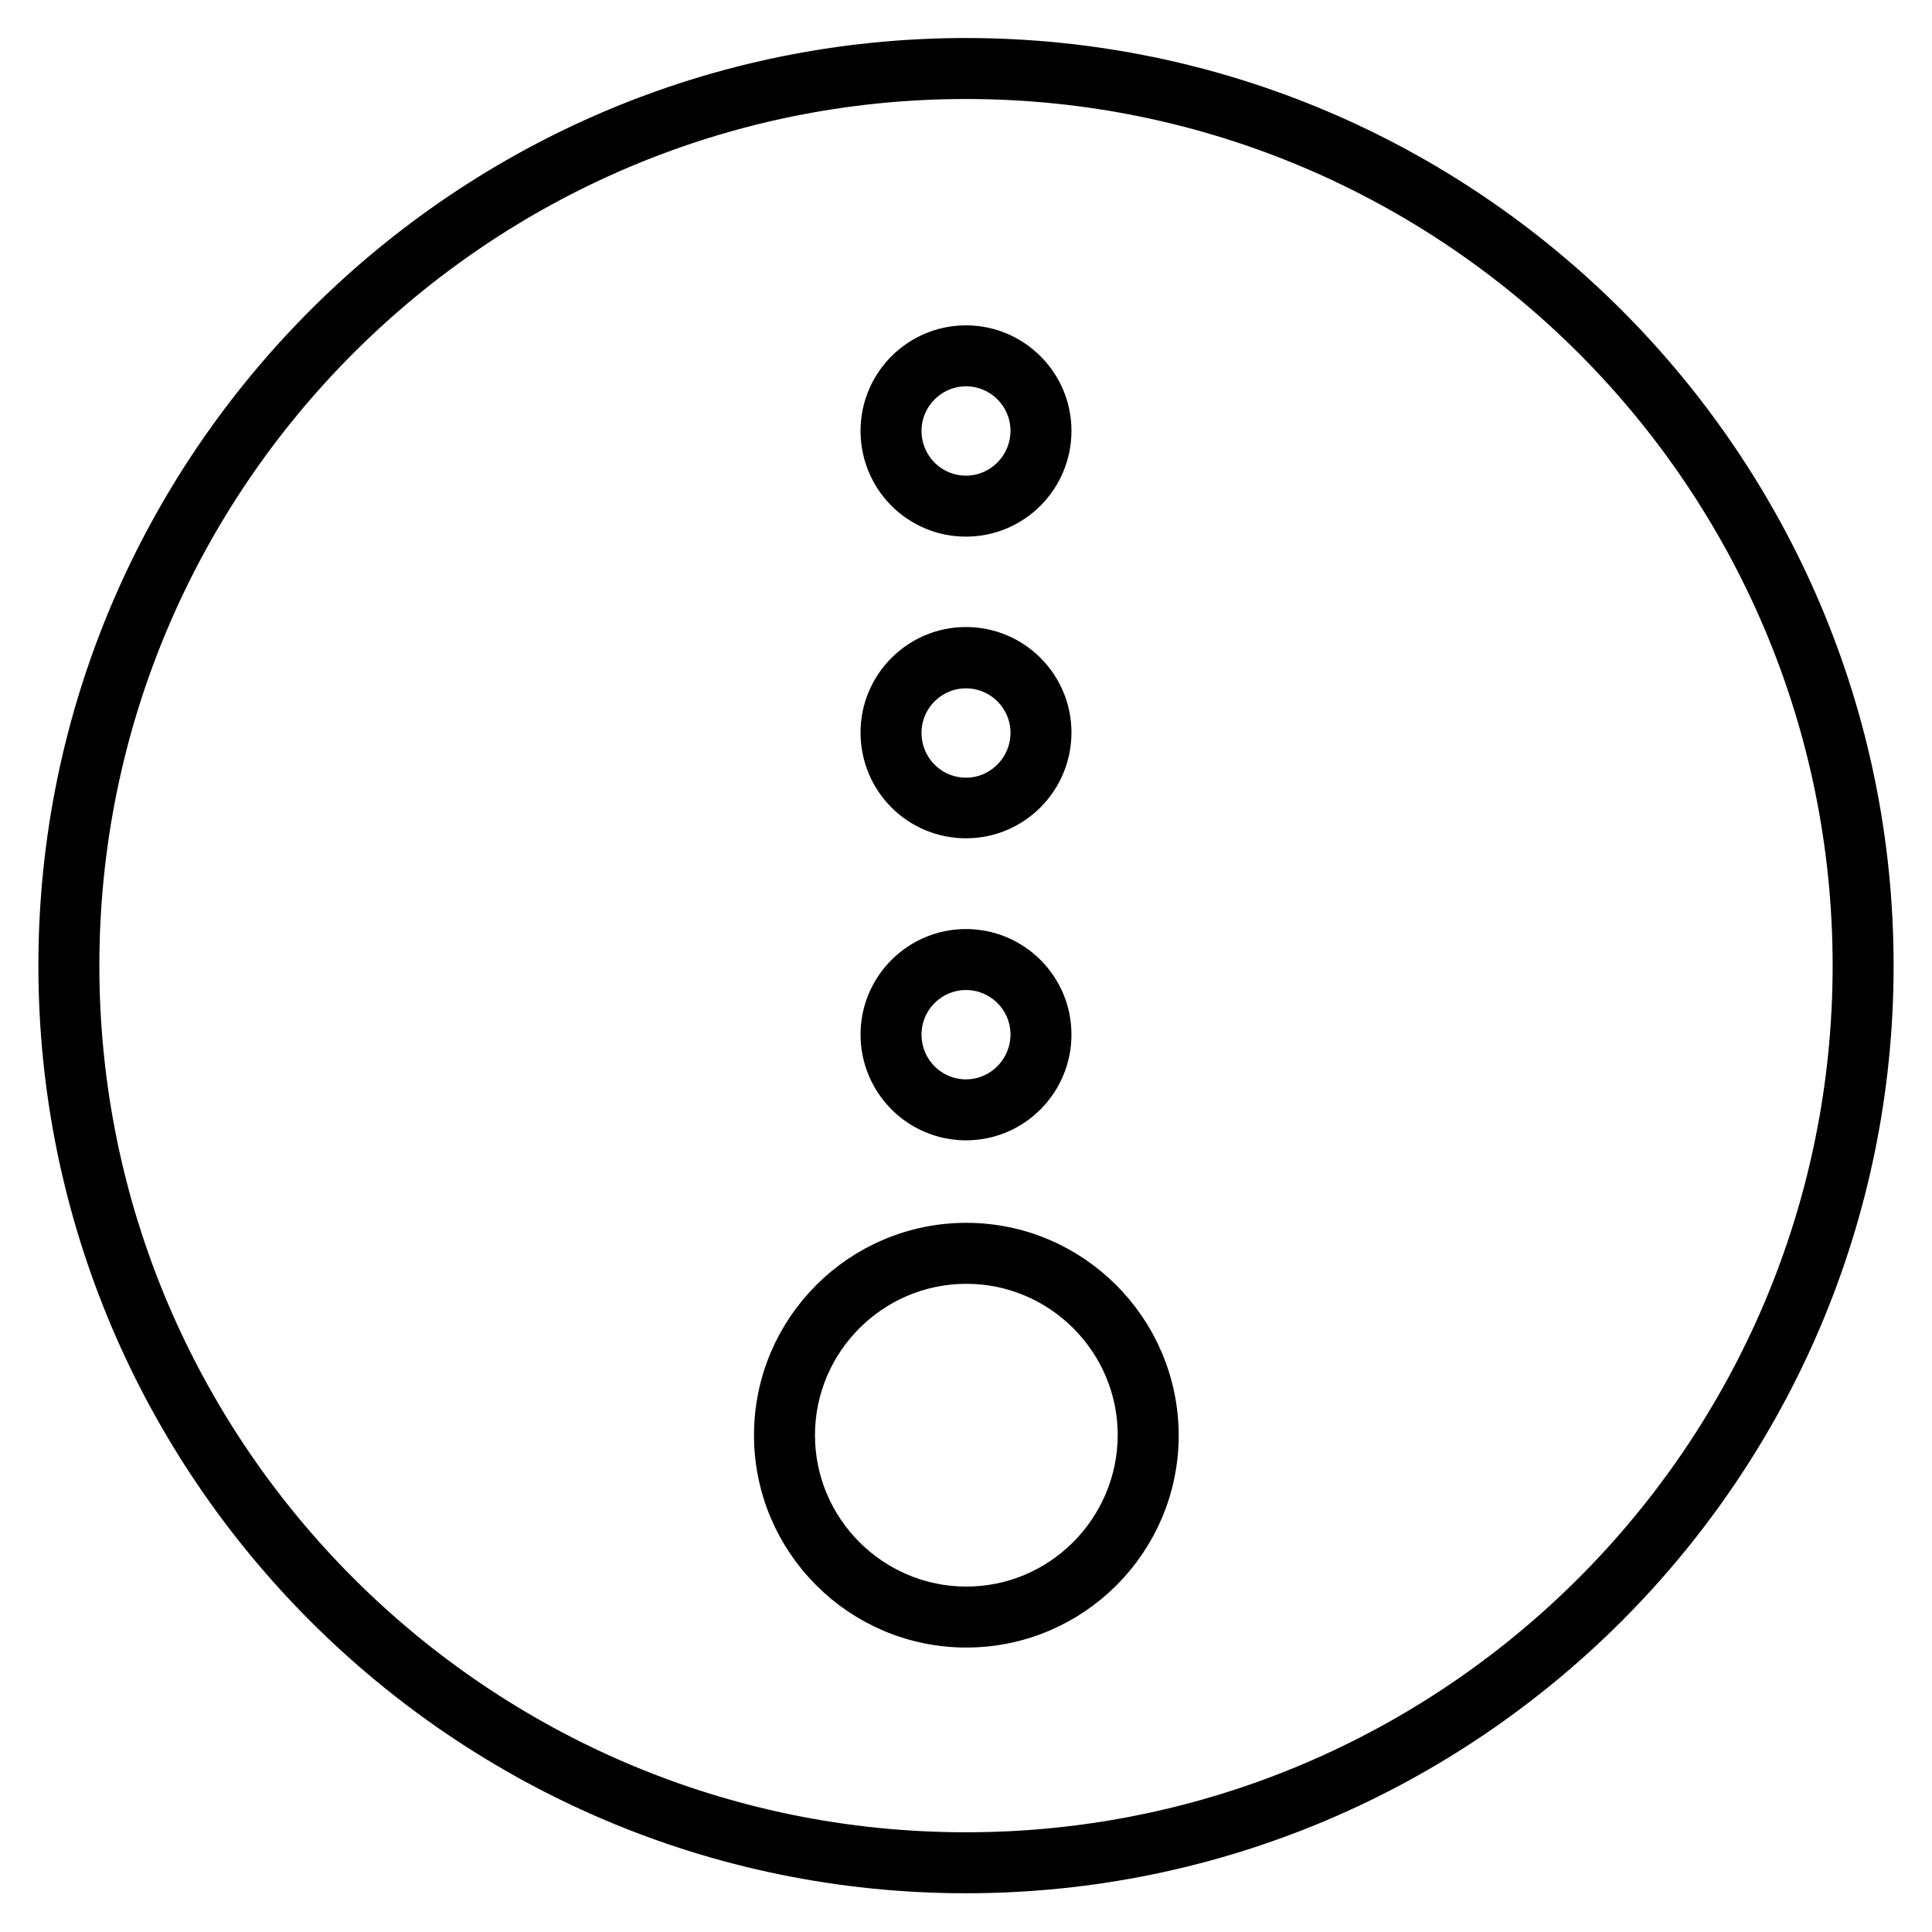
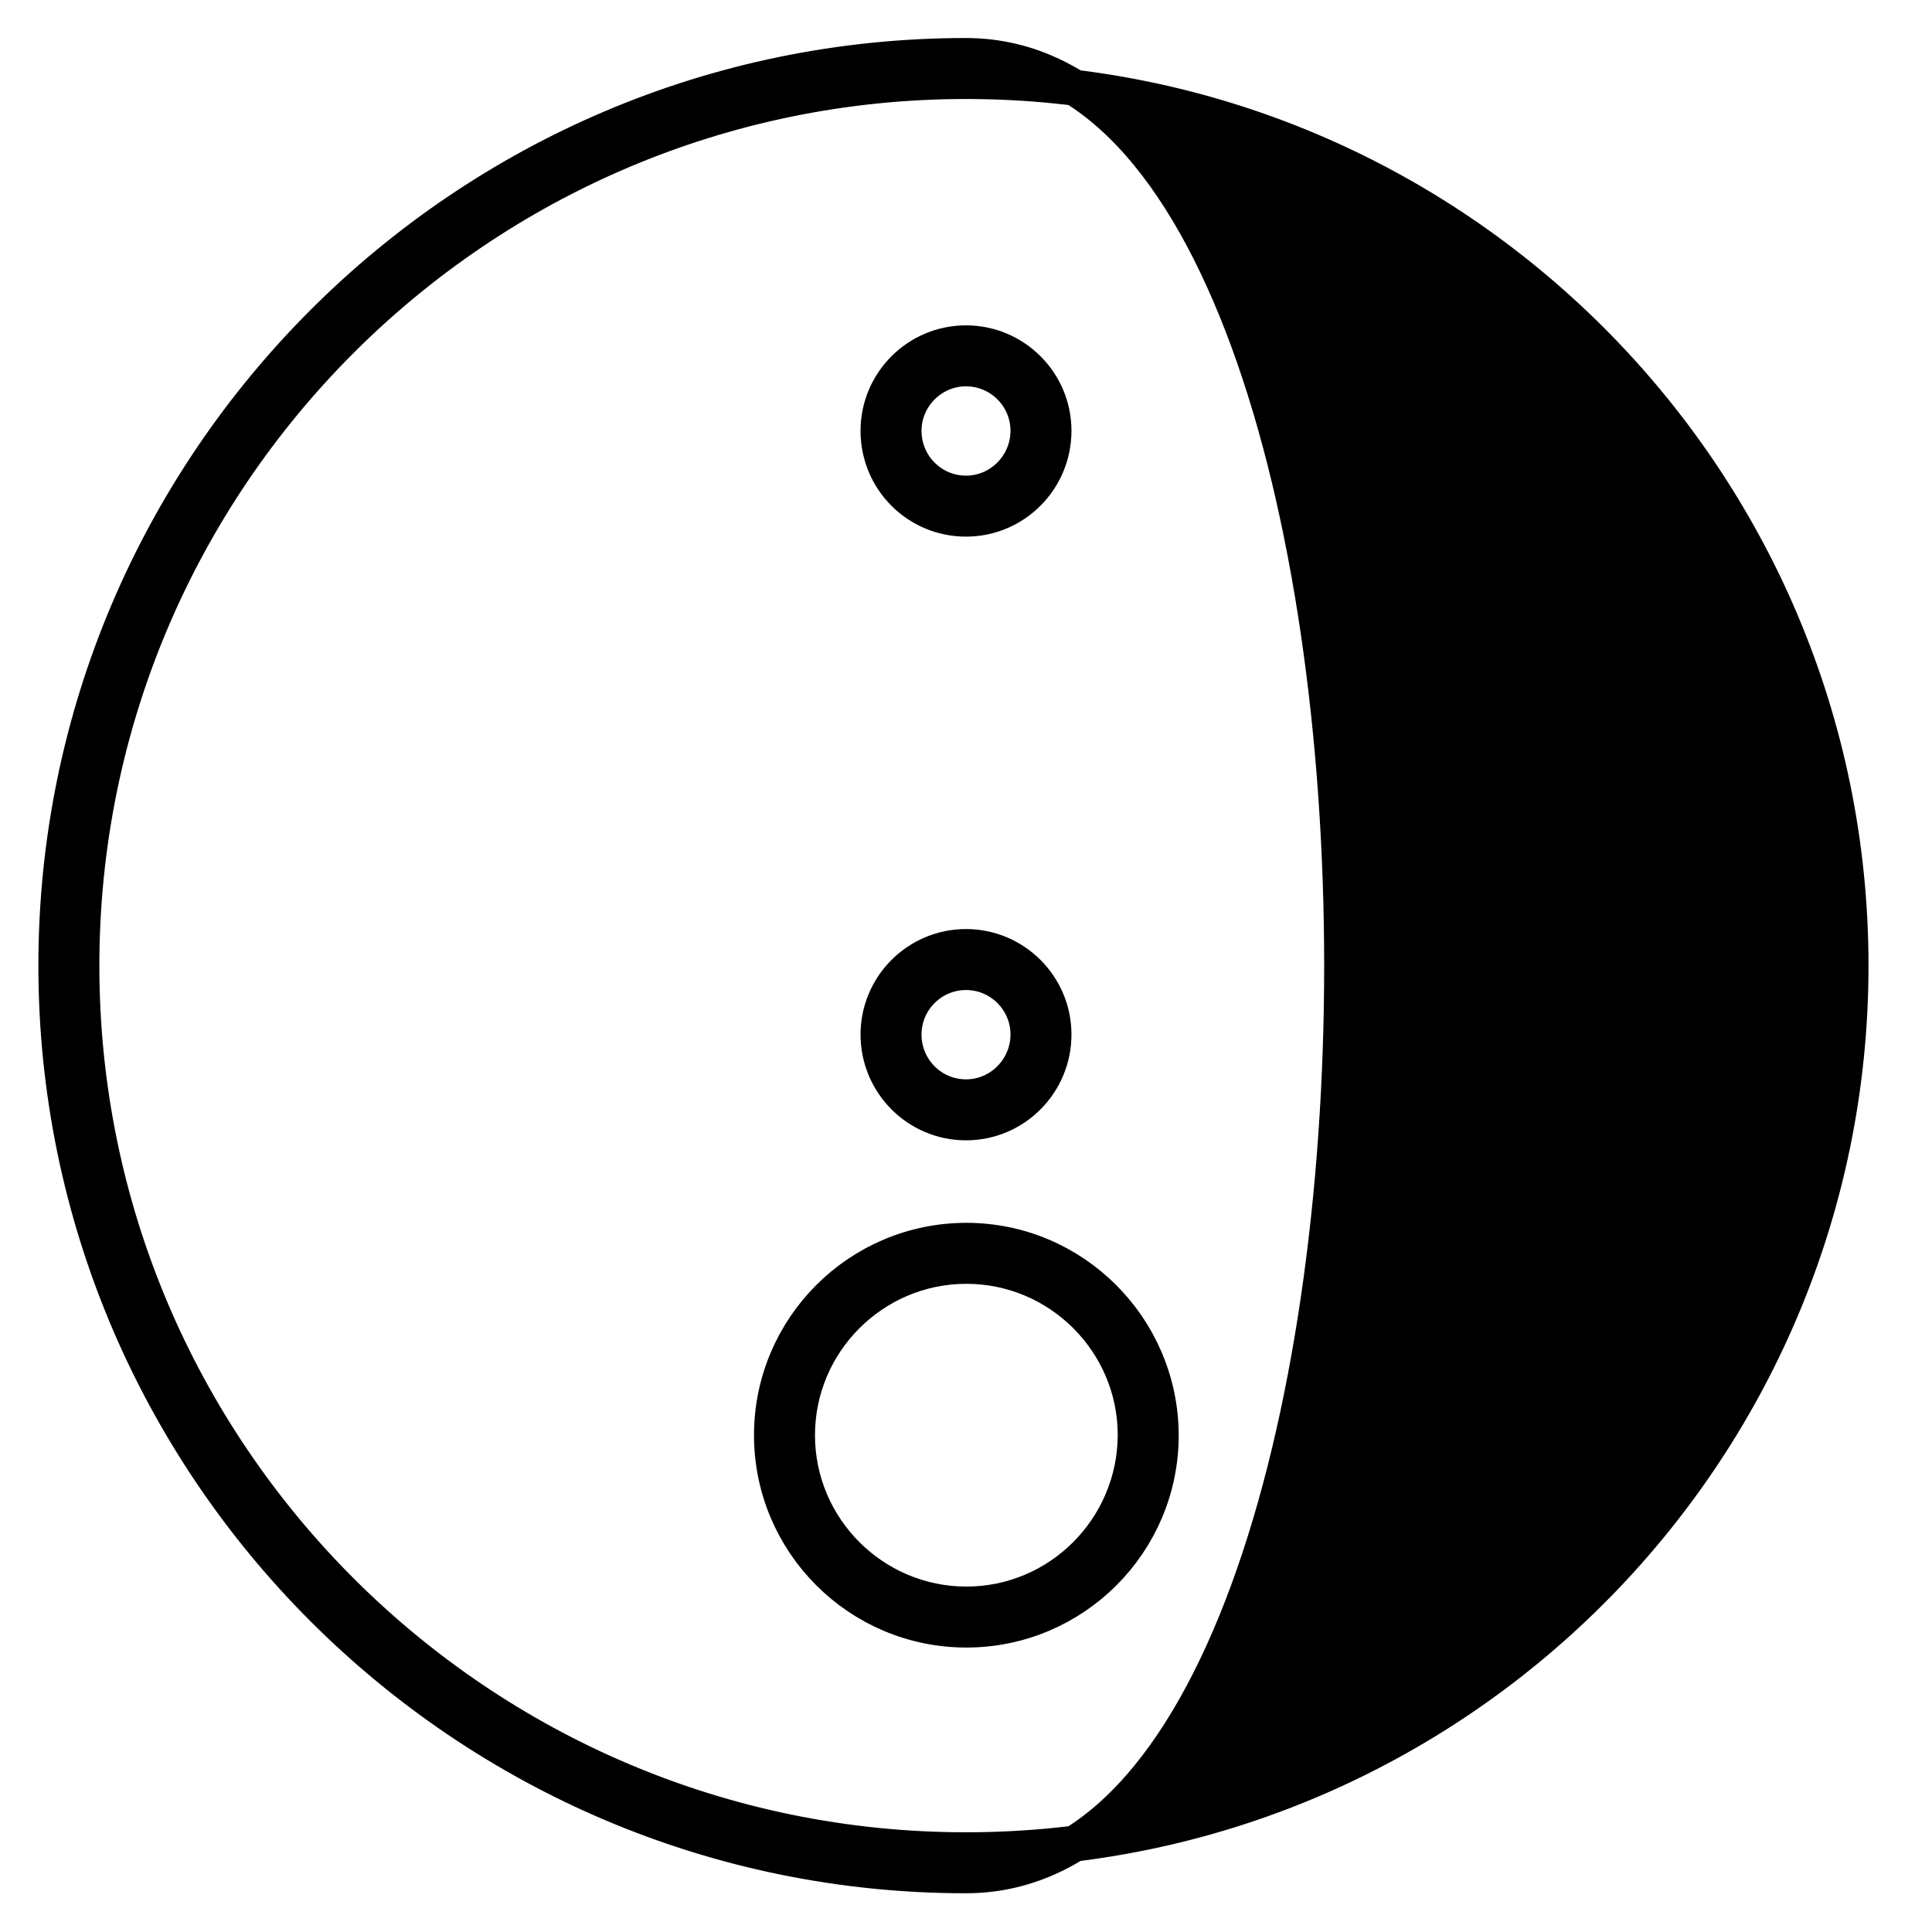
<svg xmlns="http://www.w3.org/2000/svg" version="1.1" id="Layer_1" x="0px" y="0px" viewBox="0 0 53.86 53.86" style="enable-background:new 0 0 53.86 53.86;" xml:space="preserve">
  <style type="text/css">
	.st0{stroke:#000000;stroke-miterlimit:10;}
</style>
  <g>
-     <path class="st0" d="M26.93,1.56c-13.98,0-25.36,11.38-25.36,25.36s11.38,25.36,25.36,25.36c13.98,0,25.36-11.38,25.36-25.36   S40.91,1.56,26.93,1.56z M26.93,51.58c-13.6,0-24.66-11.06-24.66-24.66S13.33,2.26,26.93,2.26c13.6,0,24.66,11.06,24.66,24.66   S40.53,51.58,26.93,51.58z" />
+     <path class="st0" d="M26.93,1.56c-13.98,0-25.36,11.38-25.36,25.36s11.38,25.36,25.36,25.36S40.91,1.56,26.93,1.56z M26.93,51.58c-13.6,0-24.66-11.06-24.66-24.66S13.33,2.26,26.93,2.26c13.6,0,24.66,11.06,24.66,24.66   S40.53,51.58,26.93,51.58z" />
    <path class="st0" d="M26.93,14.46c1.35,0,2.44-1.1,2.44-2.45c0-1.35-1.1-2.44-2.44-2.44c-1.35,0-2.44,1.1-2.44,2.44   C24.49,13.37,25.58,14.46,26.93,14.46z M26.93,10.27c0.96,0,1.74,0.78,1.74,1.74c0,0.96-0.78,1.75-1.74,1.75   c-0.96,0-1.74-0.78-1.74-1.75C25.19,11.06,25.97,10.27,26.93,10.27z" />
-     <path class="st0" d="M26.93,22.87c1.35,0,2.44-1.1,2.44-2.45c0-1.35-1.1-2.44-2.44-2.44c-1.35,0-2.44,1.1-2.44,2.44   C24.49,21.78,25.58,22.87,26.93,22.87z M26.93,18.69c0.96,0,1.74,0.78,1.74,1.74c0,0.96-0.78,1.75-1.74,1.75   c-0.96,0-1.74-0.78-1.74-1.75C25.19,19.47,25.97,18.69,26.93,18.69z" />
    <path class="st0" d="M26.94,34.59c-2.99,0-5.42,2.43-5.42,5.42c0,2.99,2.43,5.42,5.42,5.42s5.42-2.43,5.42-5.42   C32.35,37.02,29.92,34.59,26.94,34.59z M26.94,44.73c-2.6,0-4.72-2.12-4.72-4.72c0-2.6,2.12-4.72,4.72-4.72s4.72,2.12,4.72,4.72   C31.65,42.61,29.54,44.73,26.94,44.73z" />
    <path class="st0" d="M26.93,31.29c1.35,0,2.44-1.1,2.44-2.45c0-1.35-1.1-2.44-2.44-2.44c-1.35,0-2.44,1.1-2.44,2.44   C24.49,30.19,25.58,31.29,26.93,31.29z M26.93,27.1c0.96,0,1.74,0.78,1.74,1.74c0,0.96-0.78,1.75-1.74,1.75   c-0.96,0-1.74-0.78-1.74-1.75C25.19,27.88,25.97,27.1,26.93,27.1z" />
  </g>
</svg>